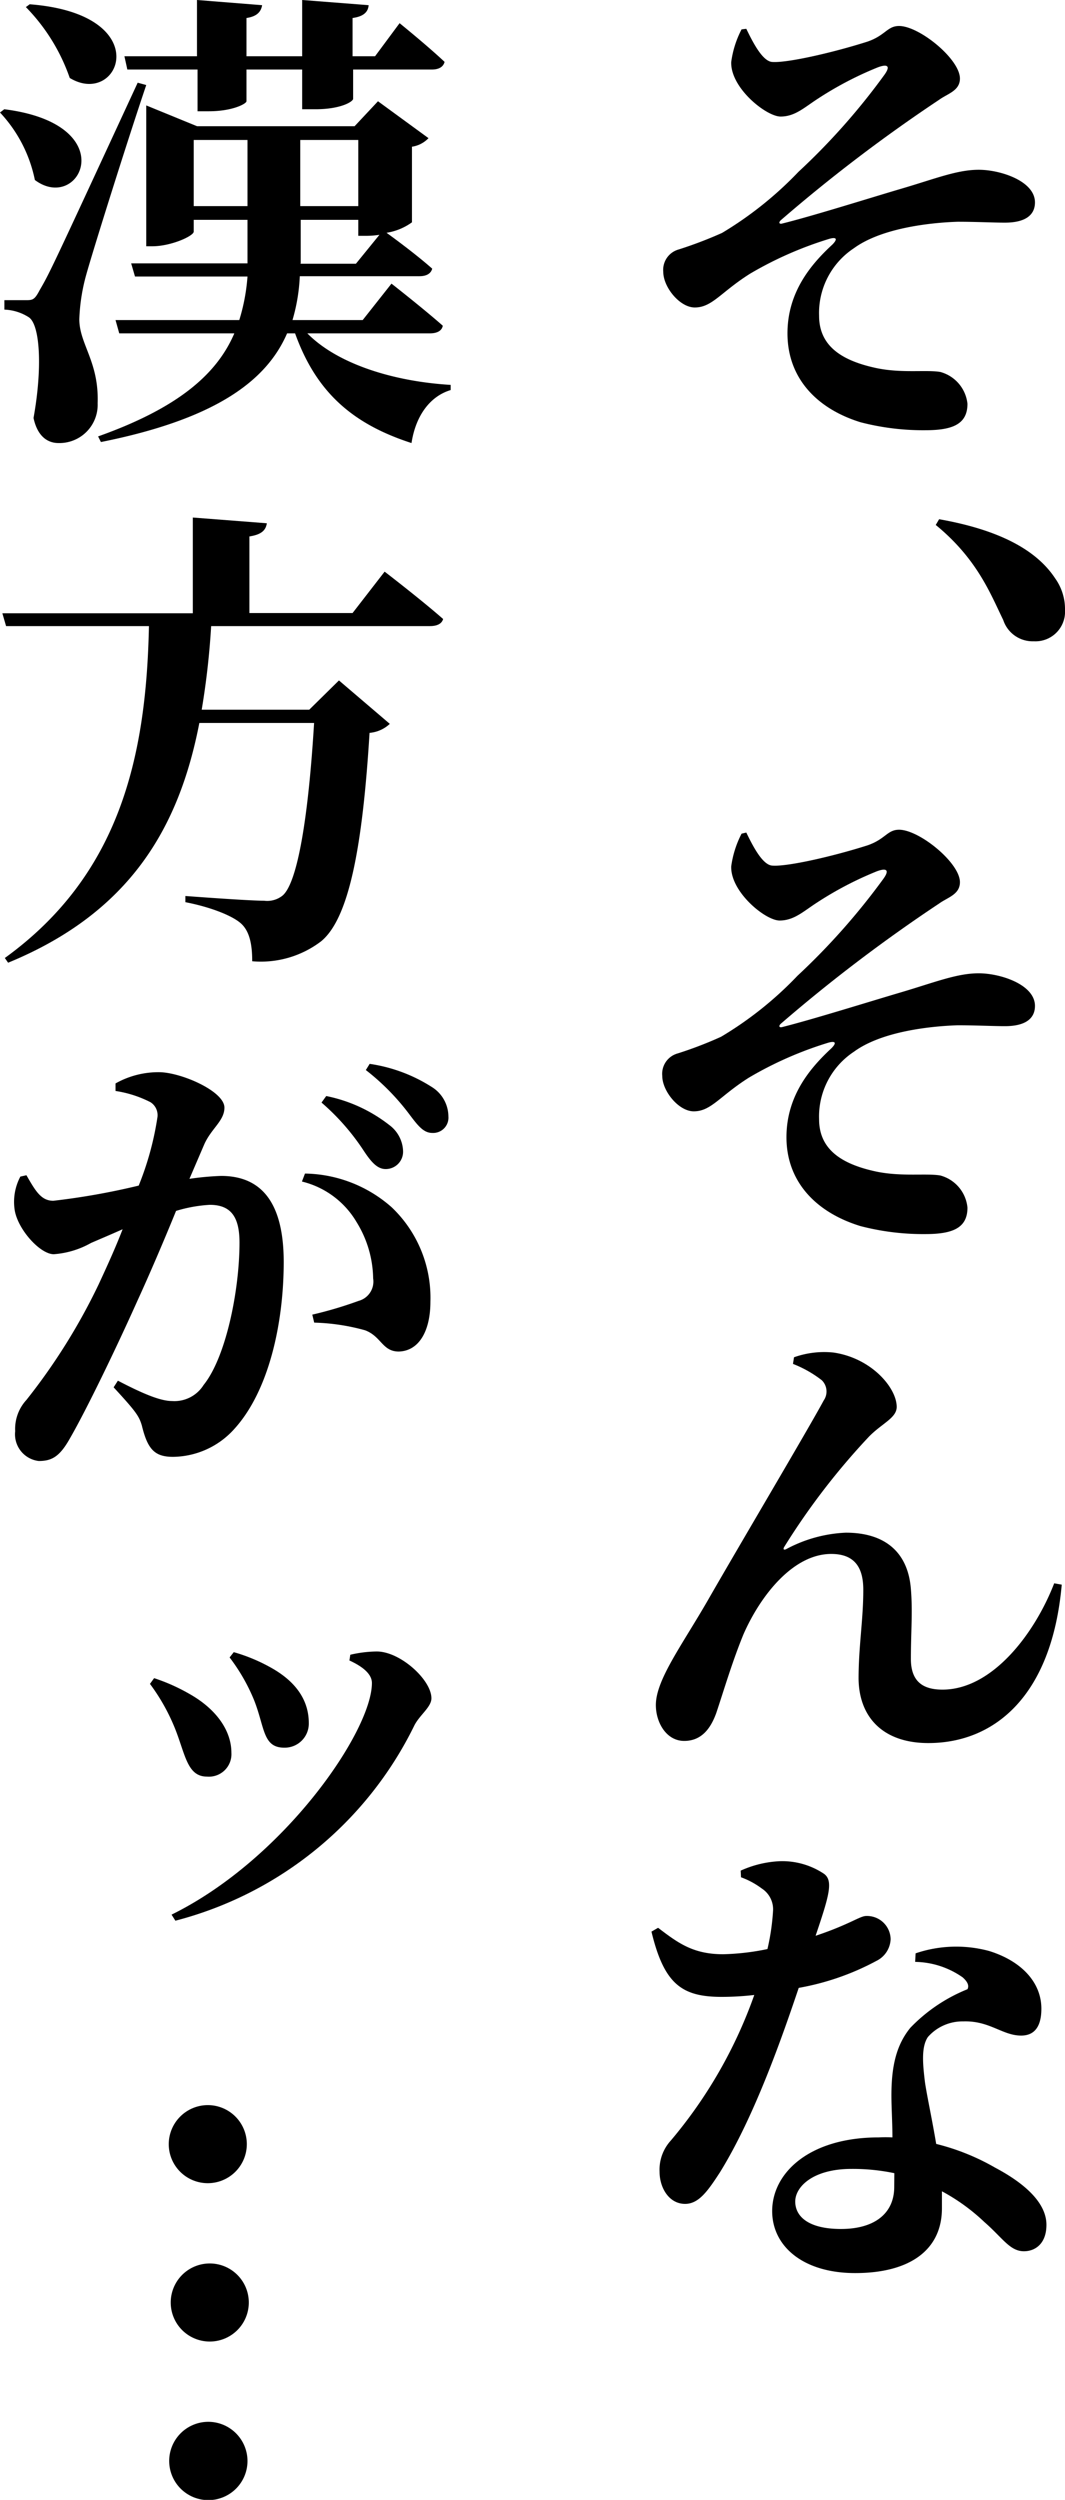
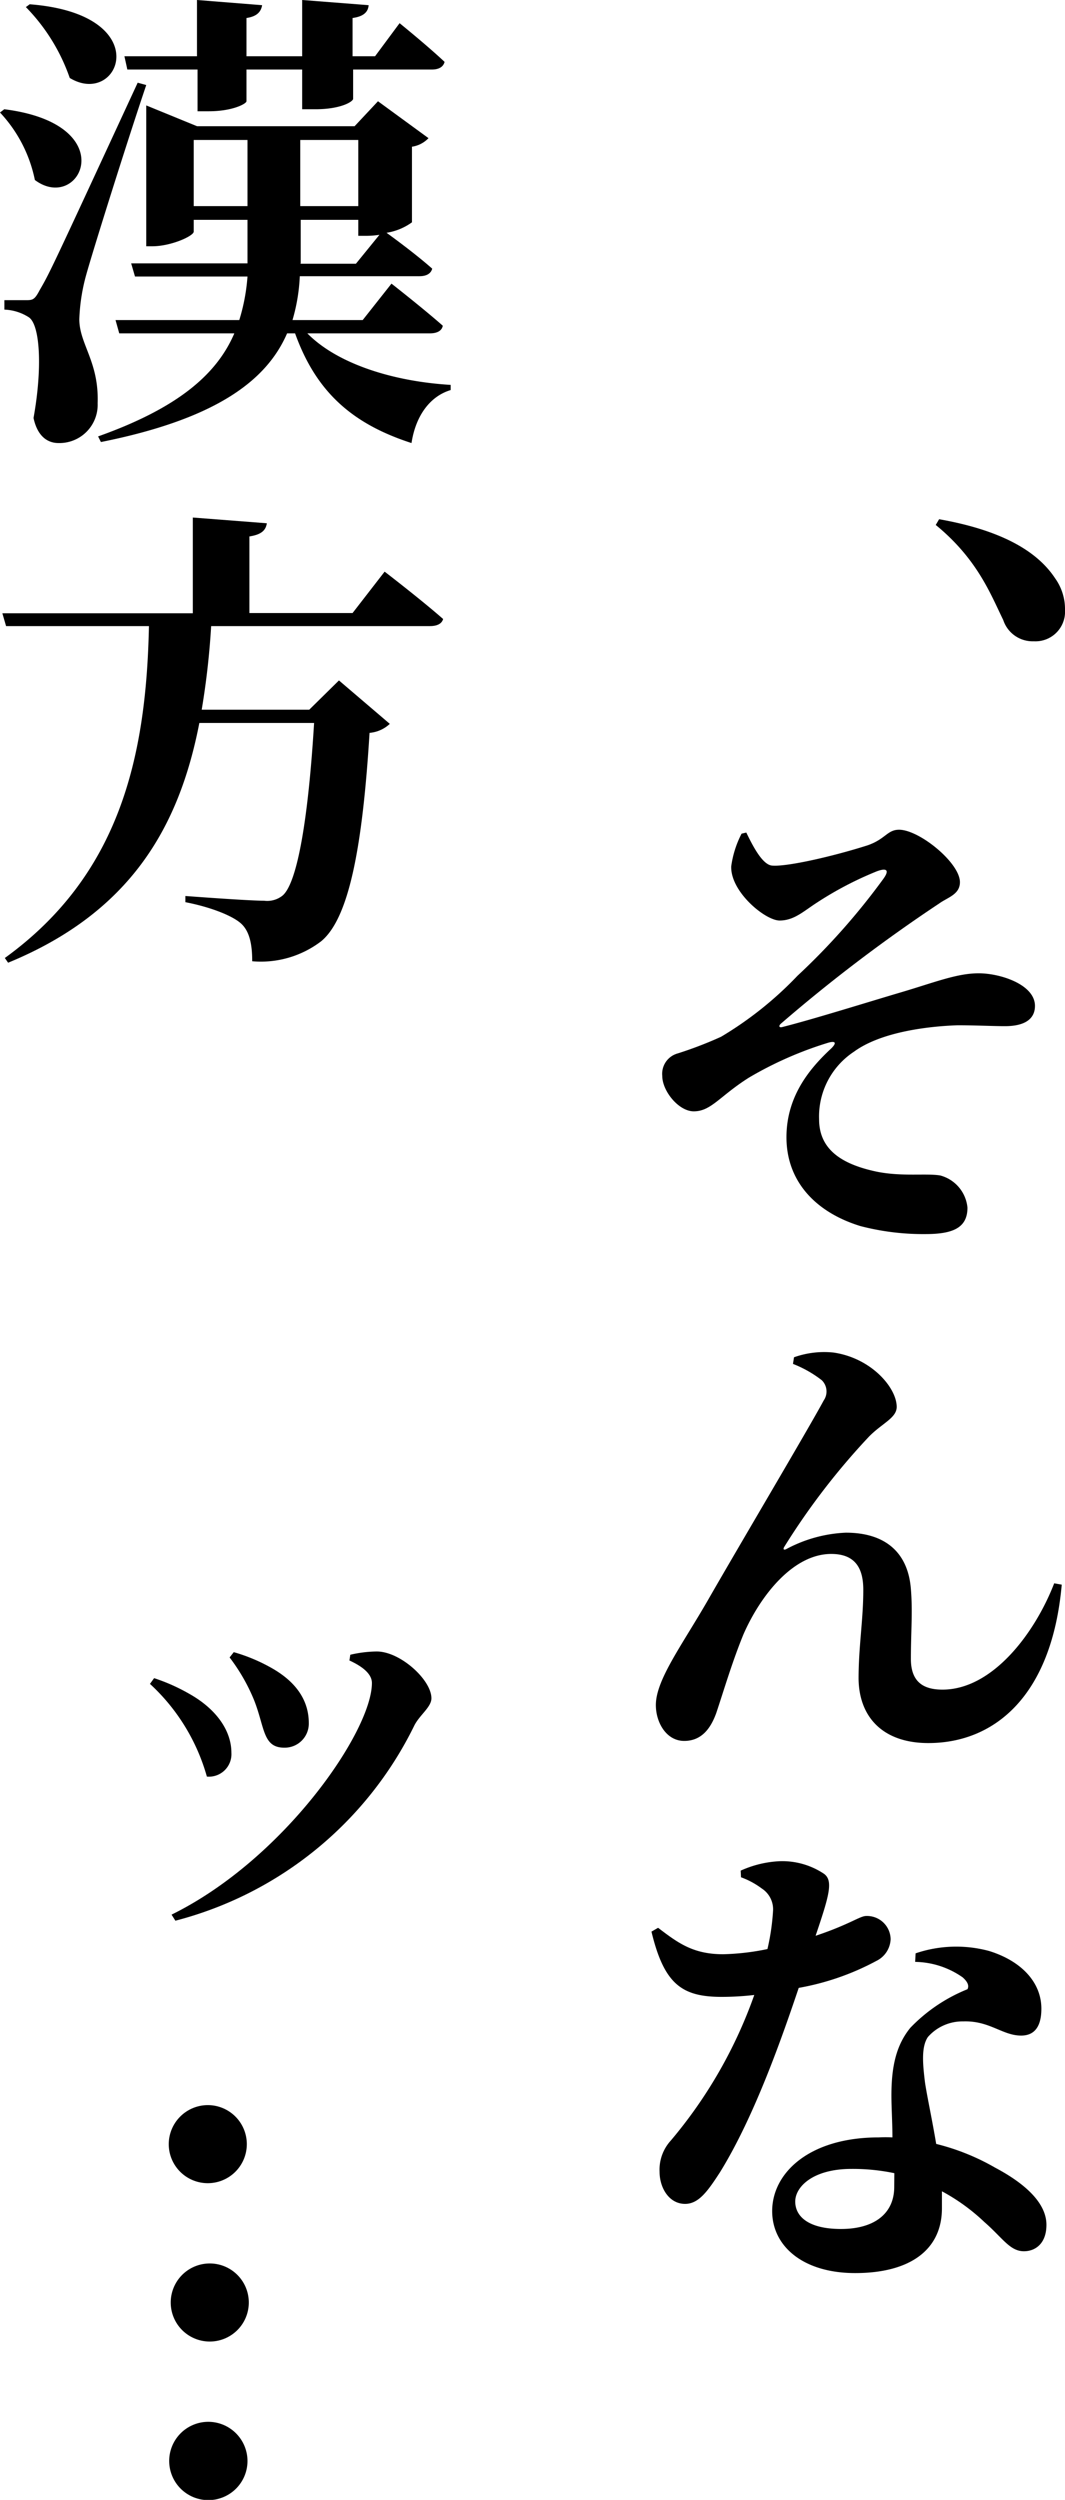
<svg xmlns="http://www.w3.org/2000/svg" viewBox="0 0 94.67 222.2">
  <title>アセット 283</title>
  <g id="レイヤー_2" data-name="レイヤー 2">
    <g id="吹き出し_文字" data-name="吹き出し+文字">
-       <path d="M66.34,2.56c.59,1.22,1.47,2.95,2.35,2.95,1.3.08,5.24-.8,8.42-1.81,1.6-.55,1.76-1.39,2.81-1.39,1.8,0,5.41,2.94,5.41,4.67,0,1.09-1.09,1.34-1.85,1.89A140.54,140.54,0,0,0,69.4,19.58c-.21.21-.12.34.09.3,2.72-.67,7.79-2.27,10.64-3.11,3-.88,4.94-1.68,6.87-1.68s5,1,5,2.9c0,1.09-.8,1.8-2.68,1.8-1,0-2.6-.08-4.19-.08-2.43.08-6.75.55-9.22,2.35a6.9,6.9,0,0,0-3.1,6c0,2.69,2,4,5.11,4.66,2.26.47,4.4.13,5.66.34A3.29,3.29,0,0,1,86,35.89c0,1.8-1.3,2.35-3.73,2.35a22.1,22.1,0,0,1-5.78-.71C72.67,36.35,70,33.66,70,29.63c0-3.74,2.18-6.22,4-7.9.46-.47.38-.68-.25-.51a32.6,32.6,0,0,0-7.08,3.11c-2.6,1.64-3.36,3-4.91,3-1.34,0-2.8-1.81-2.8-3.16a1.88,1.88,0,0,1,1.38-2,36.58,36.58,0,0,0,3.85-1.47,32.35,32.35,0,0,0,6.79-5.43,59.07,59.07,0,0,0,7.63-8.61c.58-.8.29-1-.59-.67a30.83,30.83,0,0,0-5.36,2.81c-1.17.76-2,1.56-3.27,1.56S64.92,7.82,65,5.51a8.79,8.79,0,0,1,.92-2.9Z" />
      <path d="M83.48,46.15c5.66,1,8.76,2.9,10.31,5.25a4.7,4.7,0,0,1,.88,2.82A2.63,2.63,0,0,1,91.9,57a2.75,2.75,0,0,1-2.72-1.89c-1.13-2.31-2.3-5.42-6-8.45Z" />
      <path d="M66.34,74c.59,1.22,1.47,2.94,2.35,2.94,1.3.09,5.24-.79,8.42-1.8,1.6-.55,1.76-1.39,2.81-1.39,1.8,0,5.41,2.94,5.41,4.66,0,1.1-1.09,1.35-1.85,1.9A140.54,140.54,0,0,0,69.4,91c-.21.21-.12.34.09.3,2.72-.68,7.79-2.27,10.64-3.11,3-.89,4.94-1.68,6.87-1.68s5,1,5,2.9c0,1.09-.8,1.8-2.68,1.8-1,0-2.6-.08-4.19-.08-2.43.08-6.75.54-9.22,2.35a6.9,6.9,0,0,0-3.1,6c0,2.69,2,4,5.11,4.66,2.26.46,4.4.13,5.66.34A3.28,3.28,0,0,1,86,107.34c0,1.8-1.3,2.35-3.73,2.35a22.1,22.1,0,0,1-5.78-.71c-3.86-1.18-6.58-3.87-6.58-7.9,0-3.74,2.18-6.22,4-7.91.46-.46.38-.67-.25-.5a32.6,32.6,0,0,0-7.08,3.11c-2.6,1.64-3.36,3-4.91,3-1.34,0-2.8-1.8-2.8-3.15a1.88,1.88,0,0,1,1.38-2,34.64,34.64,0,0,0,3.85-1.48,31.93,31.93,0,0,0,6.79-5.42,60.14,60.14,0,0,0,7.63-8.61c.58-.8.29-1-.59-.67a30.83,30.83,0,0,0-5.36,2.81c-1.17.76-2,1.56-3.27,1.56S64.92,79.27,65,77a8.94,8.94,0,0,1,.92-2.9Z" />
      <path d="M70.49,121.23l.09-.59a8,8,0,0,1,3.52-.42c3.39.5,5.61,3.15,5.61,4.83,0,1-1.34,1.47-2.51,2.69a62.34,62.34,0,0,0-7.46,9.71c-.17.25-.08.38.21.21a12.25,12.25,0,0,1,5.24-1.43c3.56,0,5.53,1.81,5.78,5,.17,2,0,3.87,0,6.22,0,2.1,1.17,2.73,2.81,2.73,4.44,0,8.21-5,9.93-9.45l.67.12c-.88,9.92-6,14.08-11.86,14.08-4,0-6.16-2.27-6.2-5.72,0-2.9.42-5.21.42-7.9,0-1.76-.59-3.19-2.85-3.19-3.39,0-6.29,3.7-7.8,7.14-1,2.44-1.75,5-2.42,7-.47,1.3-1.26,2.48-2.85,2.48s-2.52-1.64-2.52-3.19c0-2.23,2.31-5.3,4.61-9.29,2.72-4.75,9-15.34,10.31-17.78a1.4,1.4,0,0,0-.17-1.8A10.16,10.16,0,0,0,70.49,121.23Z" />
      <path d="M65.84,166.27a9.42,9.42,0,0,1,3.48-.84,6.68,6.68,0,0,1,3.94,1.13c.84.63.42,2-.76,5.5,3-1,3.94-1.76,4.49-1.76a2.1,2.1,0,0,1,2.18,2.06,2.25,2.25,0,0,1-1.26,1.93,23,23,0,0,1-6.91,2.4c-1.43,4.24-3.9,11.38-7,16.39-1.09,1.68-1.89,2.81-3.1,2.81-1.43,0-2.27-1.43-2.27-2.86a3.84,3.84,0,0,1,1-2.77,41.42,41.42,0,0,0,7.42-12.94,25.41,25.41,0,0,1-2.89.17c-3.52,0-5.12-1.1-6.25-5.8l.59-.34c1.76,1.34,3.1,2.35,5.78,2.35a21.57,21.57,0,0,0,3.94-.46,20.2,20.2,0,0,0,.5-3.44,2.2,2.2,0,0,0-1-1.94,7.13,7.13,0,0,0-1.85-1Zm15.55,7.35a11.22,11.22,0,0,1,6.53-.21c2.85.88,4.65,2.77,4.65,5.13,0,1.38-.46,2.39-1.8,2.39-1.67,0-2.8-1.34-5.15-1.26a4.09,4.09,0,0,0-3.14,1.39c-.59.88-.46,2.35-.26,4,.17,1.18.63,3.28,1,5.5a20.14,20.14,0,0,1,5.24,2.11c2.68,1.42,4.56,3.15,4.56,5.08,0,1.68-1,2.35-2,2.35-1.25,0-1.88-1.17-3.52-2.6a17.51,17.51,0,0,0-3.77-2.73c0,.5,0,1,0,1.51,0,3.74-2.9,5.76-7.71,5.76-4.65,0-7.38-2.4-7.38-5.51,0-3.4,3.31-6.55,9.47-6.55a12,12,0,0,1,1.22,0c0-1.3-.09-2.61-.09-3.74,0-2.65.46-4.5,1.68-6A14.57,14.57,0,0,1,86,176.81c.17-.33,0-.67-.42-1.05a7.54,7.54,0,0,0-4.23-1.38ZM79.5,193.16a18.15,18.15,0,0,0-3.81-.38c-3.44,0-5,1.6-5,2.9s1.13,2.44,4.07,2.44,4.73-1.35,4.73-3.74Z" />
      <path d="M.38,9.71C11,11.05,7.12,19,3.1,16A12.36,12.36,0,0,0,0,10ZM13,7.56c-1.72,5.09-4.7,14.59-5.32,16.81a16.84,16.84,0,0,0-.63,4c0,2.22,1.76,3.78,1.63,7.48a3.4,3.4,0,0,1-3.48,3.53c-1,0-1.88-.63-2.22-2.23.8-4.41.59-8.28-.42-8.95a4.32,4.32,0,0,0-2.17-.68v-.84H2.26c.63,0,.8,0,1.26-.88.92-1.59.92-1.59,8.72-18.45ZM2.64.38c11.36.88,8,9.24,3.56,6.55A16.91,16.91,0,0,0,2.3.63ZM27.32,29.63C30,32.36,35,33.91,40.06,34.21v.46c-1.8.54-3.1,2.23-3.48,4.71-5.36-1.73-8.51-4.63-10.35-9.75h-.71c-1.8,4.16-6.25,7.6-16.55,9.66l-.25-.5c7.08-2.52,10.55-5.51,12.11-9.16H10.6l-.33-1.18h11A17.3,17.3,0,0,0,22,24.58H12l-.34-1.17H22V19.54H17.22v1.05c0,.38-2,1.3-3.69,1.3H13V9.37l4.52,1.85h14L33.6,9l4.49,3.28a2.53,2.53,0,0,1-1.47.76v6.72a5.19,5.19,0,0,1-2.26.93c.75.54,2.72,2,4.06,3.19-.12.46-.54.67-1.13.67H26.65A16.24,16.24,0,0,1,26,28.45h6.24l2.56-3.24s2.8,2.19,4.56,3.74c-.08.47-.54.68-1.13.68Zm-16-23.45L11.06,5h6.45V0L23.3.46c-.09.55-.42,1-1.39,1.14V5h4.95V0l5.91.46c-.05.59-.42,1-1.43,1.14V5h2l2.18-2.94s2.47,2,4,3.44c-.12.47-.54.68-1.13.68h-7v2.6c0,.25-1.09.93-3.35.93H26.86V6.18H21.91V9c0,.21-1.21.89-3.35.89h-1V6.18ZM22,18.32V12.44H17.22v5.88Zm4.69-5.88v5.88h5.16V12.44Zm0,11h4.95l2.09-2.57a7.84,7.84,0,0,1-1.05.09h-.83V19.54H26.73v3.87Z" />
      <path d="M34.19,50.81s3.23,2.48,5.2,4.21c-.13.46-.59.63-1.18.63H18.77a69.7,69.7,0,0,1-.84,7.43h9.56l2.64-2.6,4.52,3.86a3,3,0,0,1-1.8.8C32.22,75.4,31,81.66,28.54,83.67a8.83,8.83,0,0,1-6.12,1.77c0-1.43-.21-2.65-1-3.36s-2.76-1.47-4.94-1.89v-.55c2.3.17,5.86.42,7,.42a2.18,2.18,0,0,0,1.64-.46c1.34-1.14,2.3-7.06,2.8-15.34H17.72c-1.8,9.29-6.15,16.85-17,21.31l-.29-.42C10.6,77.79,13,67.37,13.24,55.65H.54L.21,54.51H17.14V46l6.58.51c-.09.58-.42,1-1.55,1.17v6.81h9.17Z" />
-       <path d="M16.84,104.78a25.05,25.05,0,0,1,2.81-.26c3.35,0,5.57,2.06,5.57,7.65,0,5.38-1.29,11.43-4.39,14.84a7.42,7.42,0,0,1-5.45,2.48c-1.64,0-2.26-.68-2.77-2.78-.25-.84-.5-1.22-2.51-3.4l.38-.59c2.09,1.09,3.73,1.81,4.81,1.81a3.06,3.06,0,0,0,2.81-1.43c2-2.48,3.19-8.45,3.19-12.65,0-2.23-.72-3.36-2.64-3.36a12.63,12.63,0,0,0-3,.54c-1.13,2.78-2.43,5.8-3.44,8-1.88,4.2-4.52,9.67-6,12.23-.92,1.64-1.63,2-2.77,2a2.39,2.39,0,0,1-2.09-2.65,3.8,3.8,0,0,1,1-2.78,53.93,53.93,0,0,0,6.41-10.25c.76-1.64,1.51-3.28,2.14-4.92-1.05.47-2.05.89-2.81,1.22a7.88,7.88,0,0,1-3.31,1c-1.21,0-3.18-2.18-3.47-3.9a4.79,4.79,0,0,1,.5-3l.54-.12c.8,1.39,1.3,2.27,2.39,2.27a62.82,62.82,0,0,0,7.59-1.35A26.77,26.77,0,0,0,14,99.27a1.37,1.37,0,0,0-.62-1.3,10.1,10.1,0,0,0-3.11-1v-.67a7.76,7.76,0,0,1,3.86-1c1.93,0,5.82,1.68,5.82,3.15,0,1.18-1.17,1.85-1.8,3.28Zm10.27-.47a11.89,11.89,0,0,1,7.71,3,11.1,11.1,0,0,1,3.44,8.4c0,2.57-1,4.37-2.81,4.42-1.47,0-1.55-1.35-3-1.89a18.52,18.52,0,0,0-4.52-.68l-.17-.71a35.08,35.08,0,0,0,4.11-1.22,1.78,1.78,0,0,0,1.3-2,9.78,9.78,0,0,0-1.47-5,7.76,7.76,0,0,0-4.86-3.61ZM29,97.42A13.36,13.36,0,0,1,34.61,100a3,3,0,0,1,1.22,2.31,1.54,1.54,0,0,1-1.55,1.6c-.72,0-1.26-.59-1.93-1.6A20.43,20.43,0,0,0,28.58,98Zm3.86-2.86a14,14,0,0,1,5.53,2.06,3.11,3.11,0,0,1,1.47,2.61,1.36,1.36,0,0,1-1.43,1.47c-.8,0-1.3-.67-2.09-1.72a20.73,20.73,0,0,0-3.82-3.87Z" />
-       <path d="M13.33,149.67l.37-.51a16.8,16.8,0,0,1,3.19,1.43c2.3,1.31,3.68,3.2,3.68,5.21a2,2,0,0,1-2.18,2.11c-1.76,0-1.92-2-2.84-4.29A17.69,17.69,0,0,0,13.33,149.67Zm2.26,21.05-.34-.54c10-4.92,17.81-16.31,17.81-20.59,0-.76-.75-1.43-2-2l.08-.51a10.72,10.72,0,0,1,2.35-.29c2.09,0,4.86,2.52,4.86,4.16,0,.8-1.09,1.51-1.55,2.48A32.81,32.81,0,0,1,15.59,170.72Zm4.82-23.4.37-.47a15.26,15.26,0,0,1,3.4,1.43c2,1.14,3.27,2.73,3.27,4.88a2.14,2.14,0,0,1-2.18,2.18c-1.93,0-1.72-1.8-2.69-4.24A16.62,16.62,0,0,0,20.41,147.32Z" />
+       <path d="M13.33,149.67l.37-.51a16.8,16.8,0,0,1,3.19,1.43c2.3,1.31,3.68,3.2,3.68,5.21a2,2,0,0,1-2.18,2.11A17.69,17.69,0,0,0,13.33,149.67Zm2.26,21.05-.34-.54c10-4.92,17.81-16.31,17.81-20.59,0-.76-.75-1.43-2-2l.08-.51a10.72,10.72,0,0,1,2.35-.29c2.09,0,4.86,2.52,4.86,4.16,0,.8-1.09,1.51-1.55,2.48A32.81,32.81,0,0,1,15.59,170.72Zm4.82-23.4.37-.47a15.26,15.26,0,0,1,3.4,1.43c2,1.14,3.27,2.73,3.27,4.88a2.14,2.14,0,0,1-2.18,2.18c-1.93,0-1.72-1.8-2.69-4.24A16.62,16.62,0,0,0,20.41,147.32Z" />
      <path d="M18.46,187.11A3.47,3.47,0,1,1,15,190.6,3.48,3.48,0,0,1,18.46,187.11Zm0,14.08a3.47,3.47,0,1,1,0,6.93,3.47,3.47,0,0,1,0-6.93Zm0,14.07A3.49,3.49,0,0,1,22,218.75a3.48,3.48,0,1,1-3.52-3.49Z" />
    </g>
  </g>
</svg>